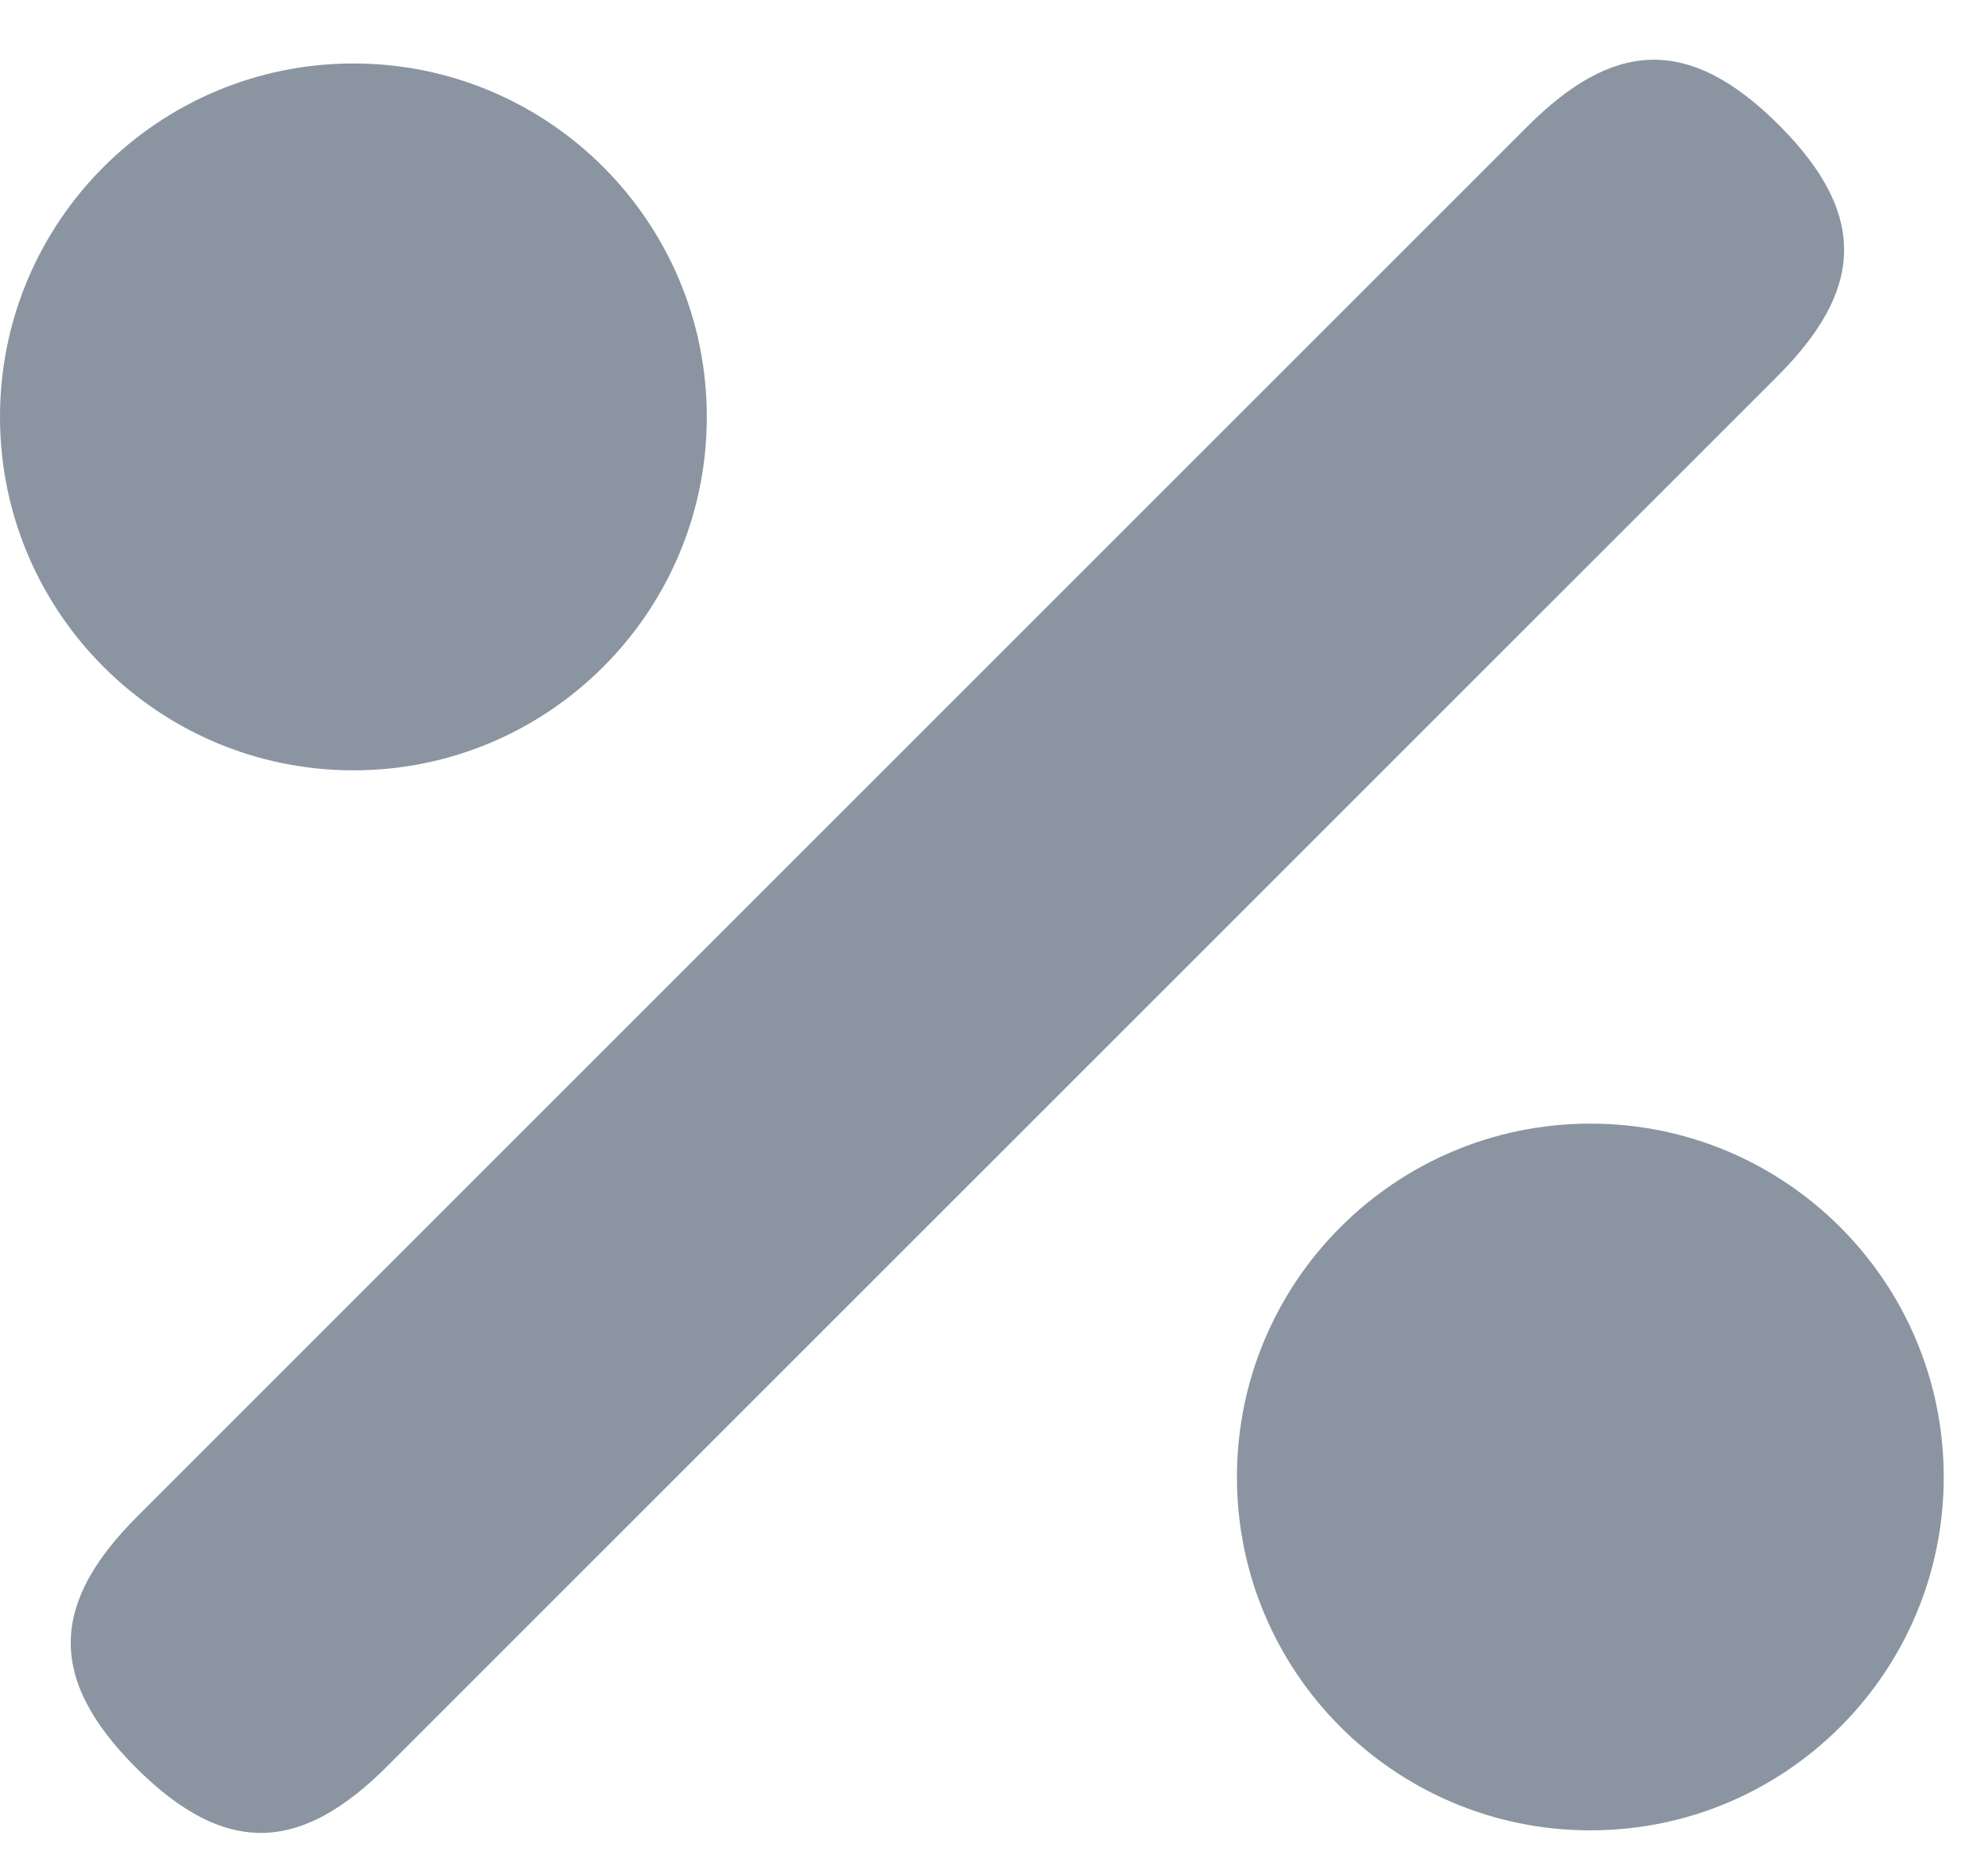
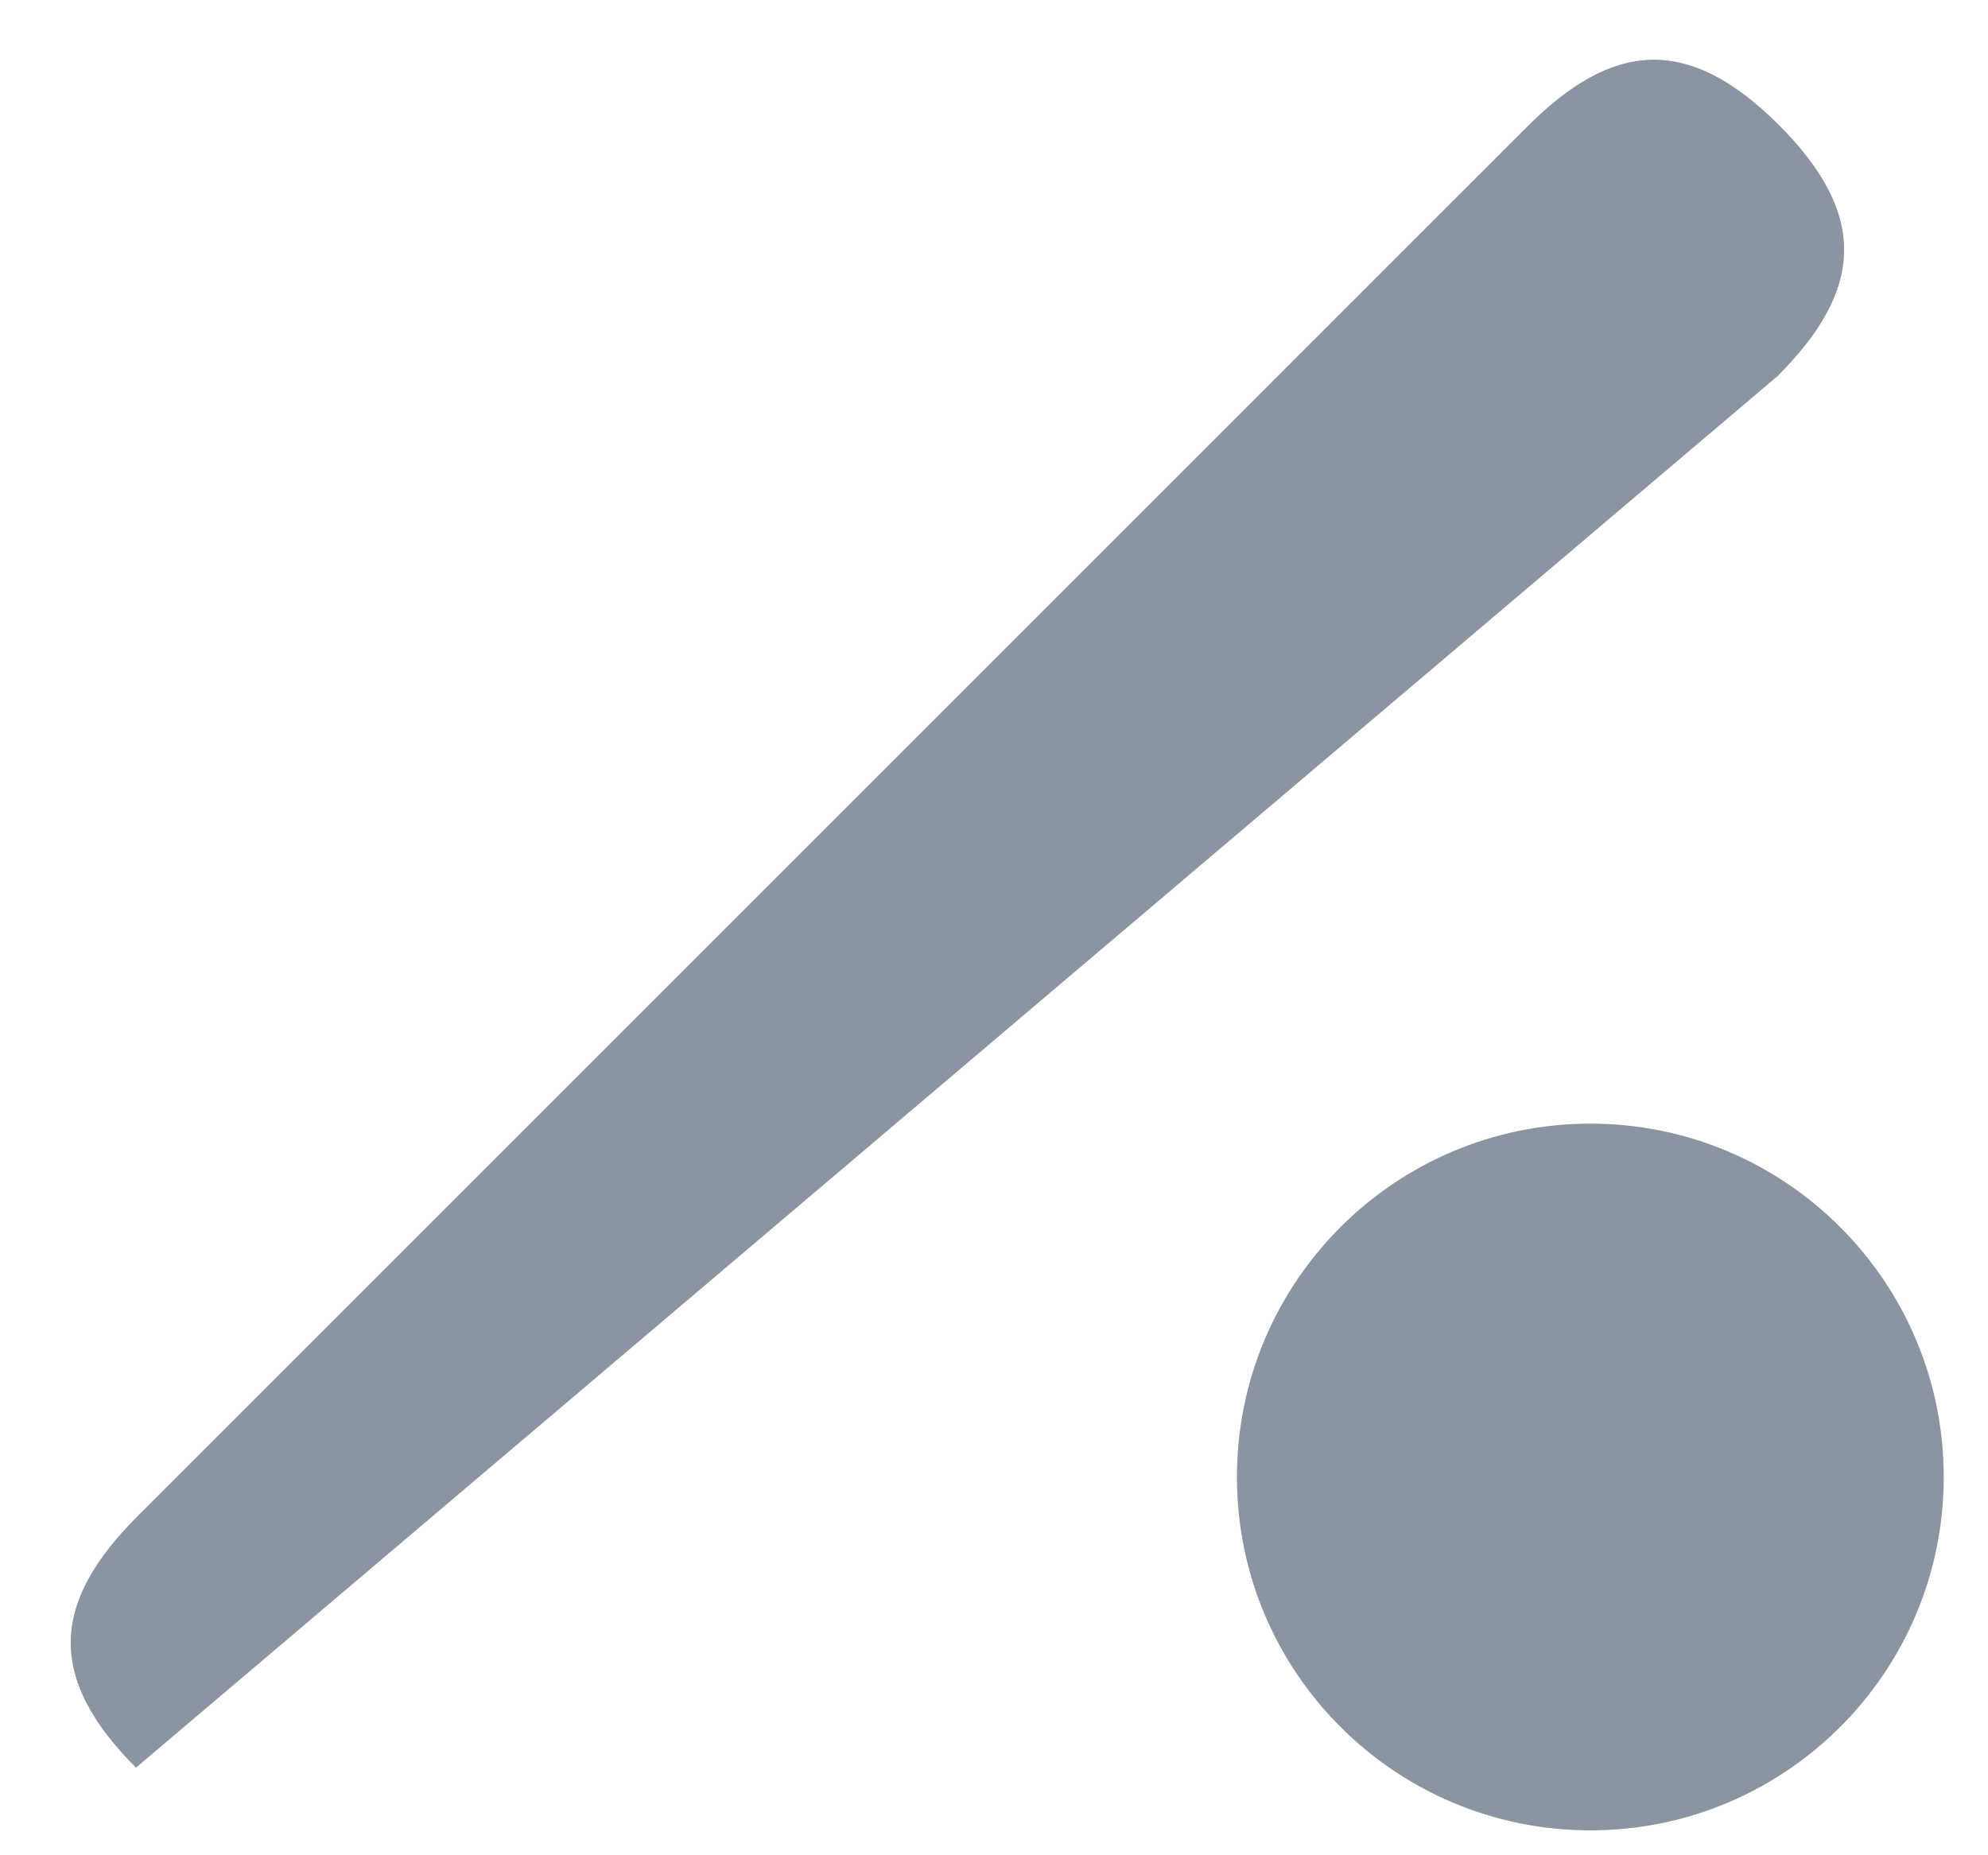
<svg xmlns="http://www.w3.org/2000/svg" width="15" height="14" viewBox="0 0 15 14" fill="none">
-   <path d="M11.525 0.954L1.037 11.442C0.405 12.074 0.332 12.645 1.026 13.339C1.72 14.033 2.29 13.96 2.922 13.328L13.411 2.839C14.043 2.207 14.116 1.637 13.422 0.943C12.727 0.249 12.157 0.322 11.525 0.954Z" fill="#8a95a1" />
-   <path d="M5.333 3.146C5.333 4.619 4.139 5.813 2.667 5.813C1.194 5.813 0 4.619 0 3.146C0 1.673 1.194 0.479 2.667 0.479C4.139 0.479 5.333 1.673 5.333 3.146Z" fill="#8a95a1" />
+   <path d="M11.525 0.954L1.037 11.442C0.405 12.074 0.332 12.645 1.026 13.339L13.411 2.839C14.043 2.207 14.116 1.637 13.422 0.943C12.727 0.249 12.157 0.322 11.525 0.954Z" fill="#8a95a1" />
  <path d="M14.666 11.146C14.666 12.619 13.472 13.812 12 13.812C10.527 13.812 9.333 12.619 9.333 11.146C9.333 9.673 10.527 8.479 12 8.479C13.472 8.479 14.666 9.673 14.666 11.146Z" fill="#8a95a1" />
</svg>